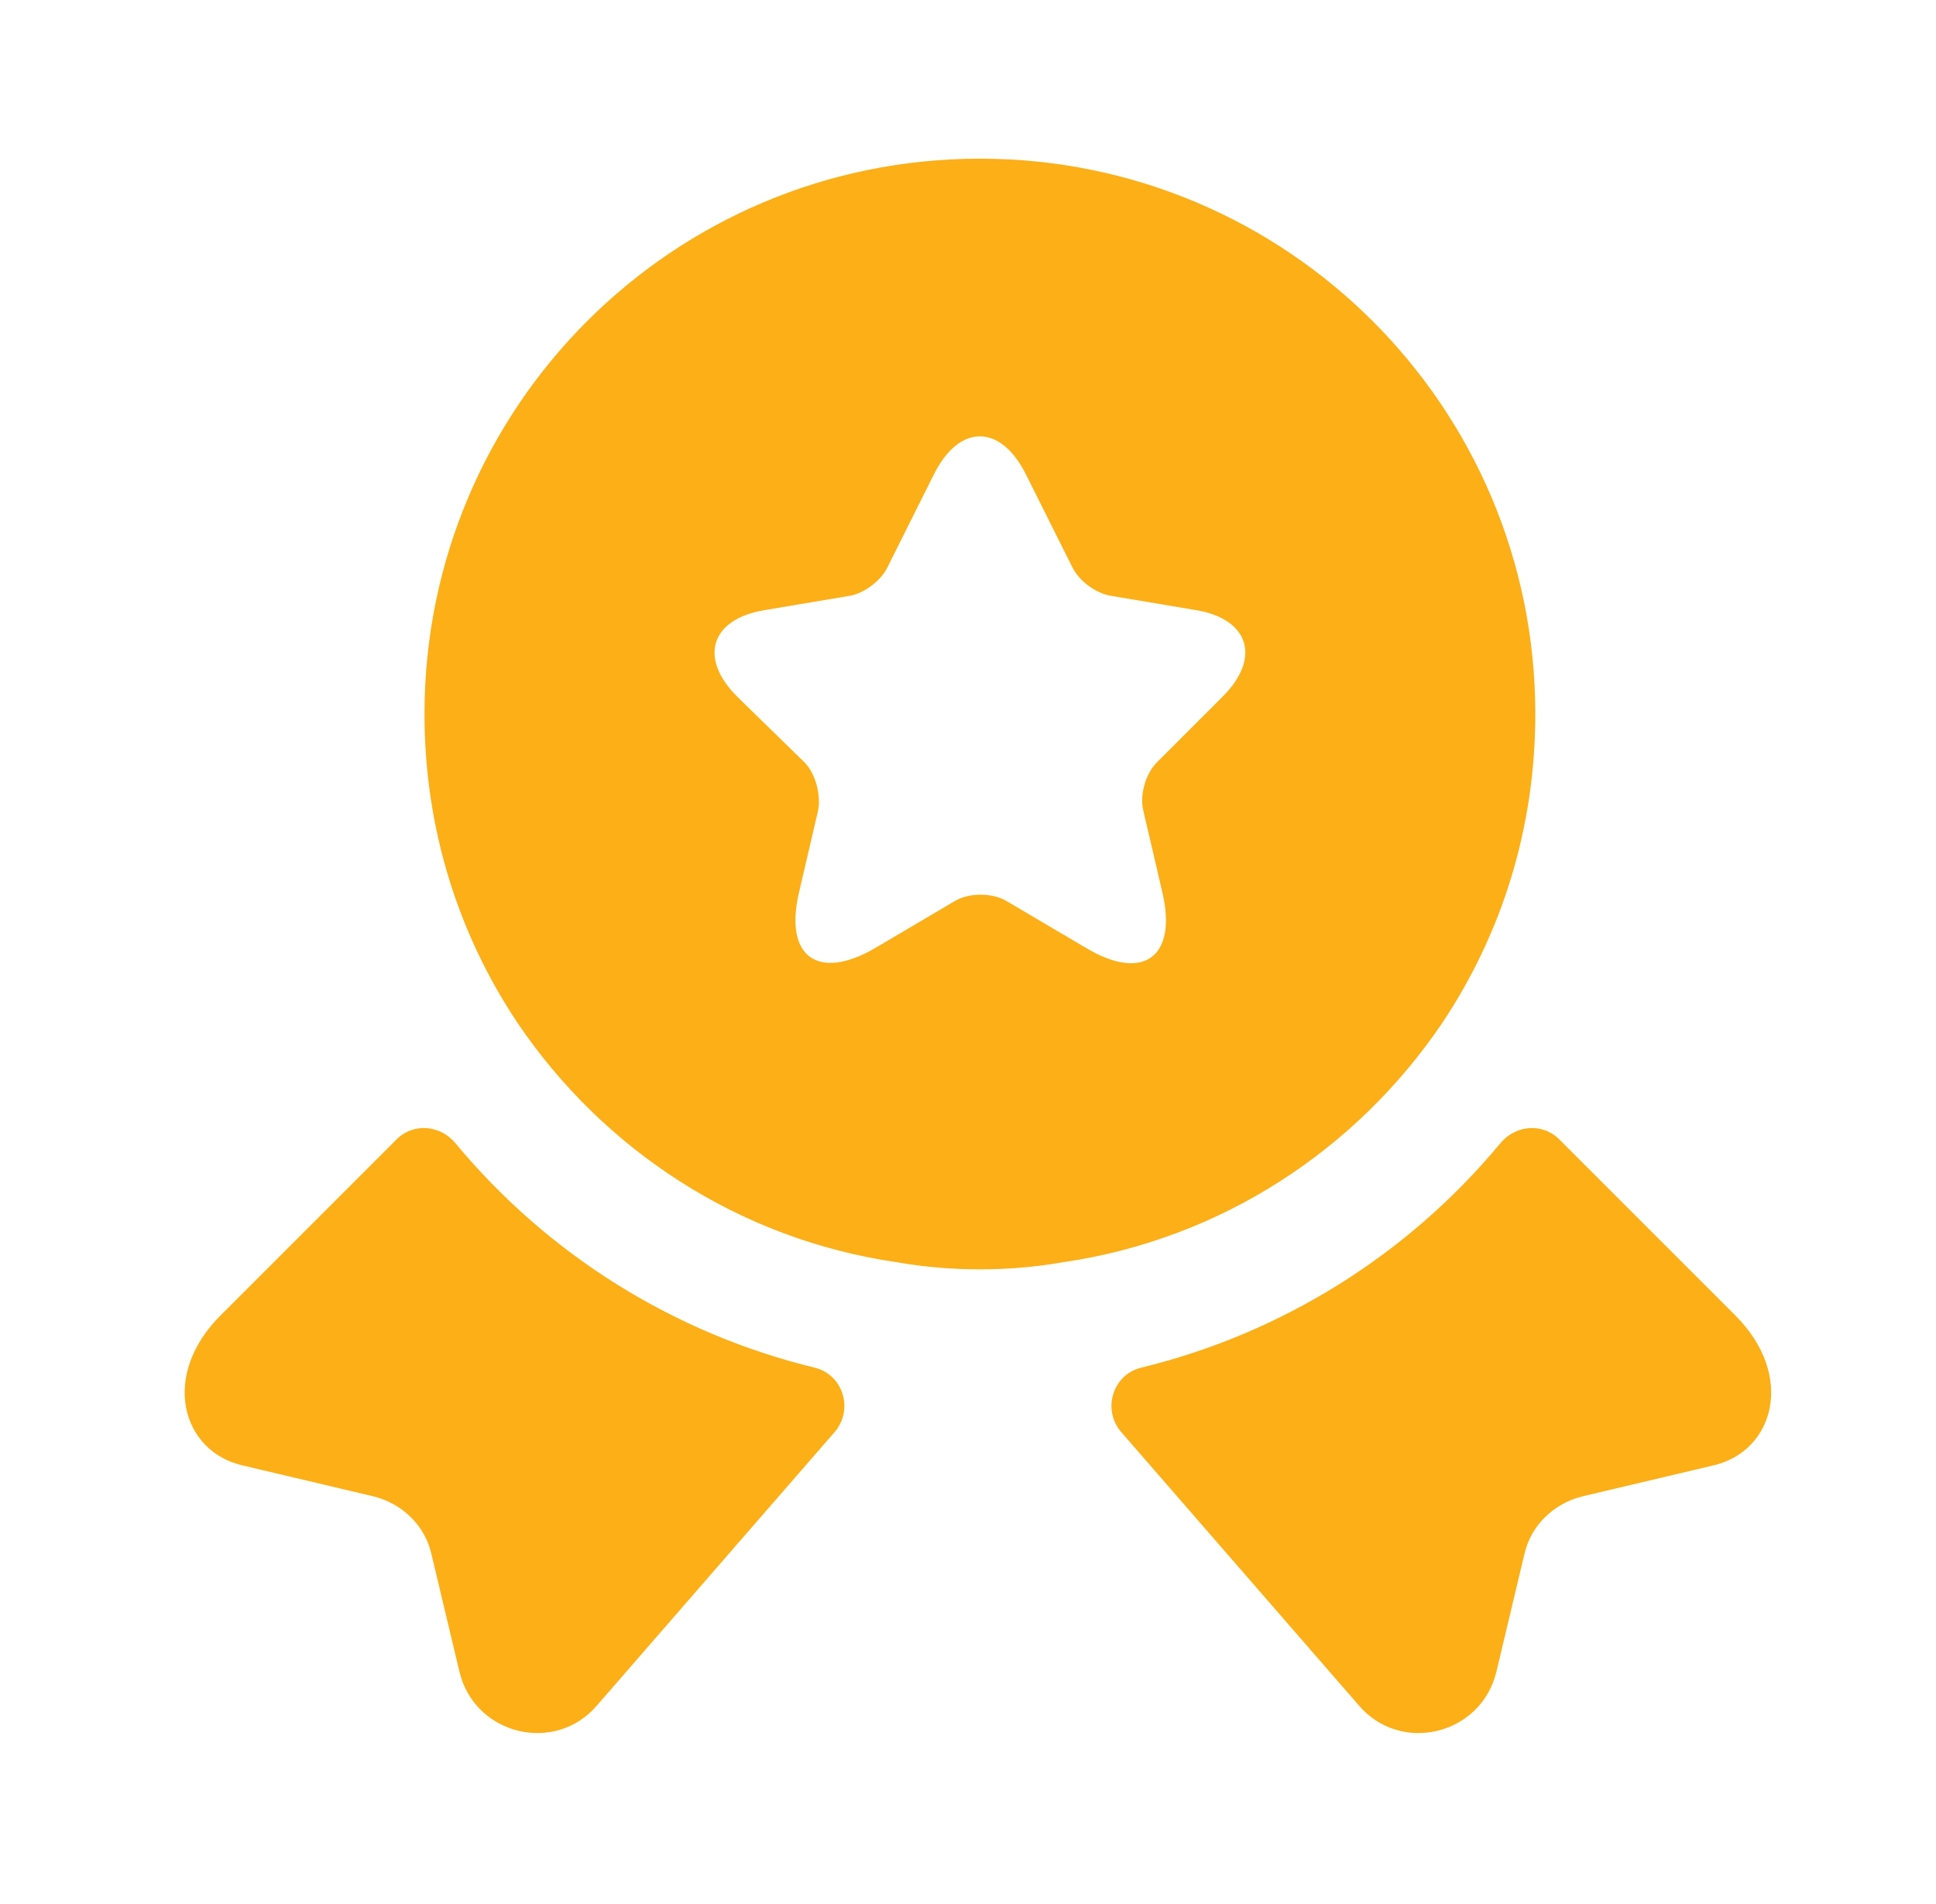
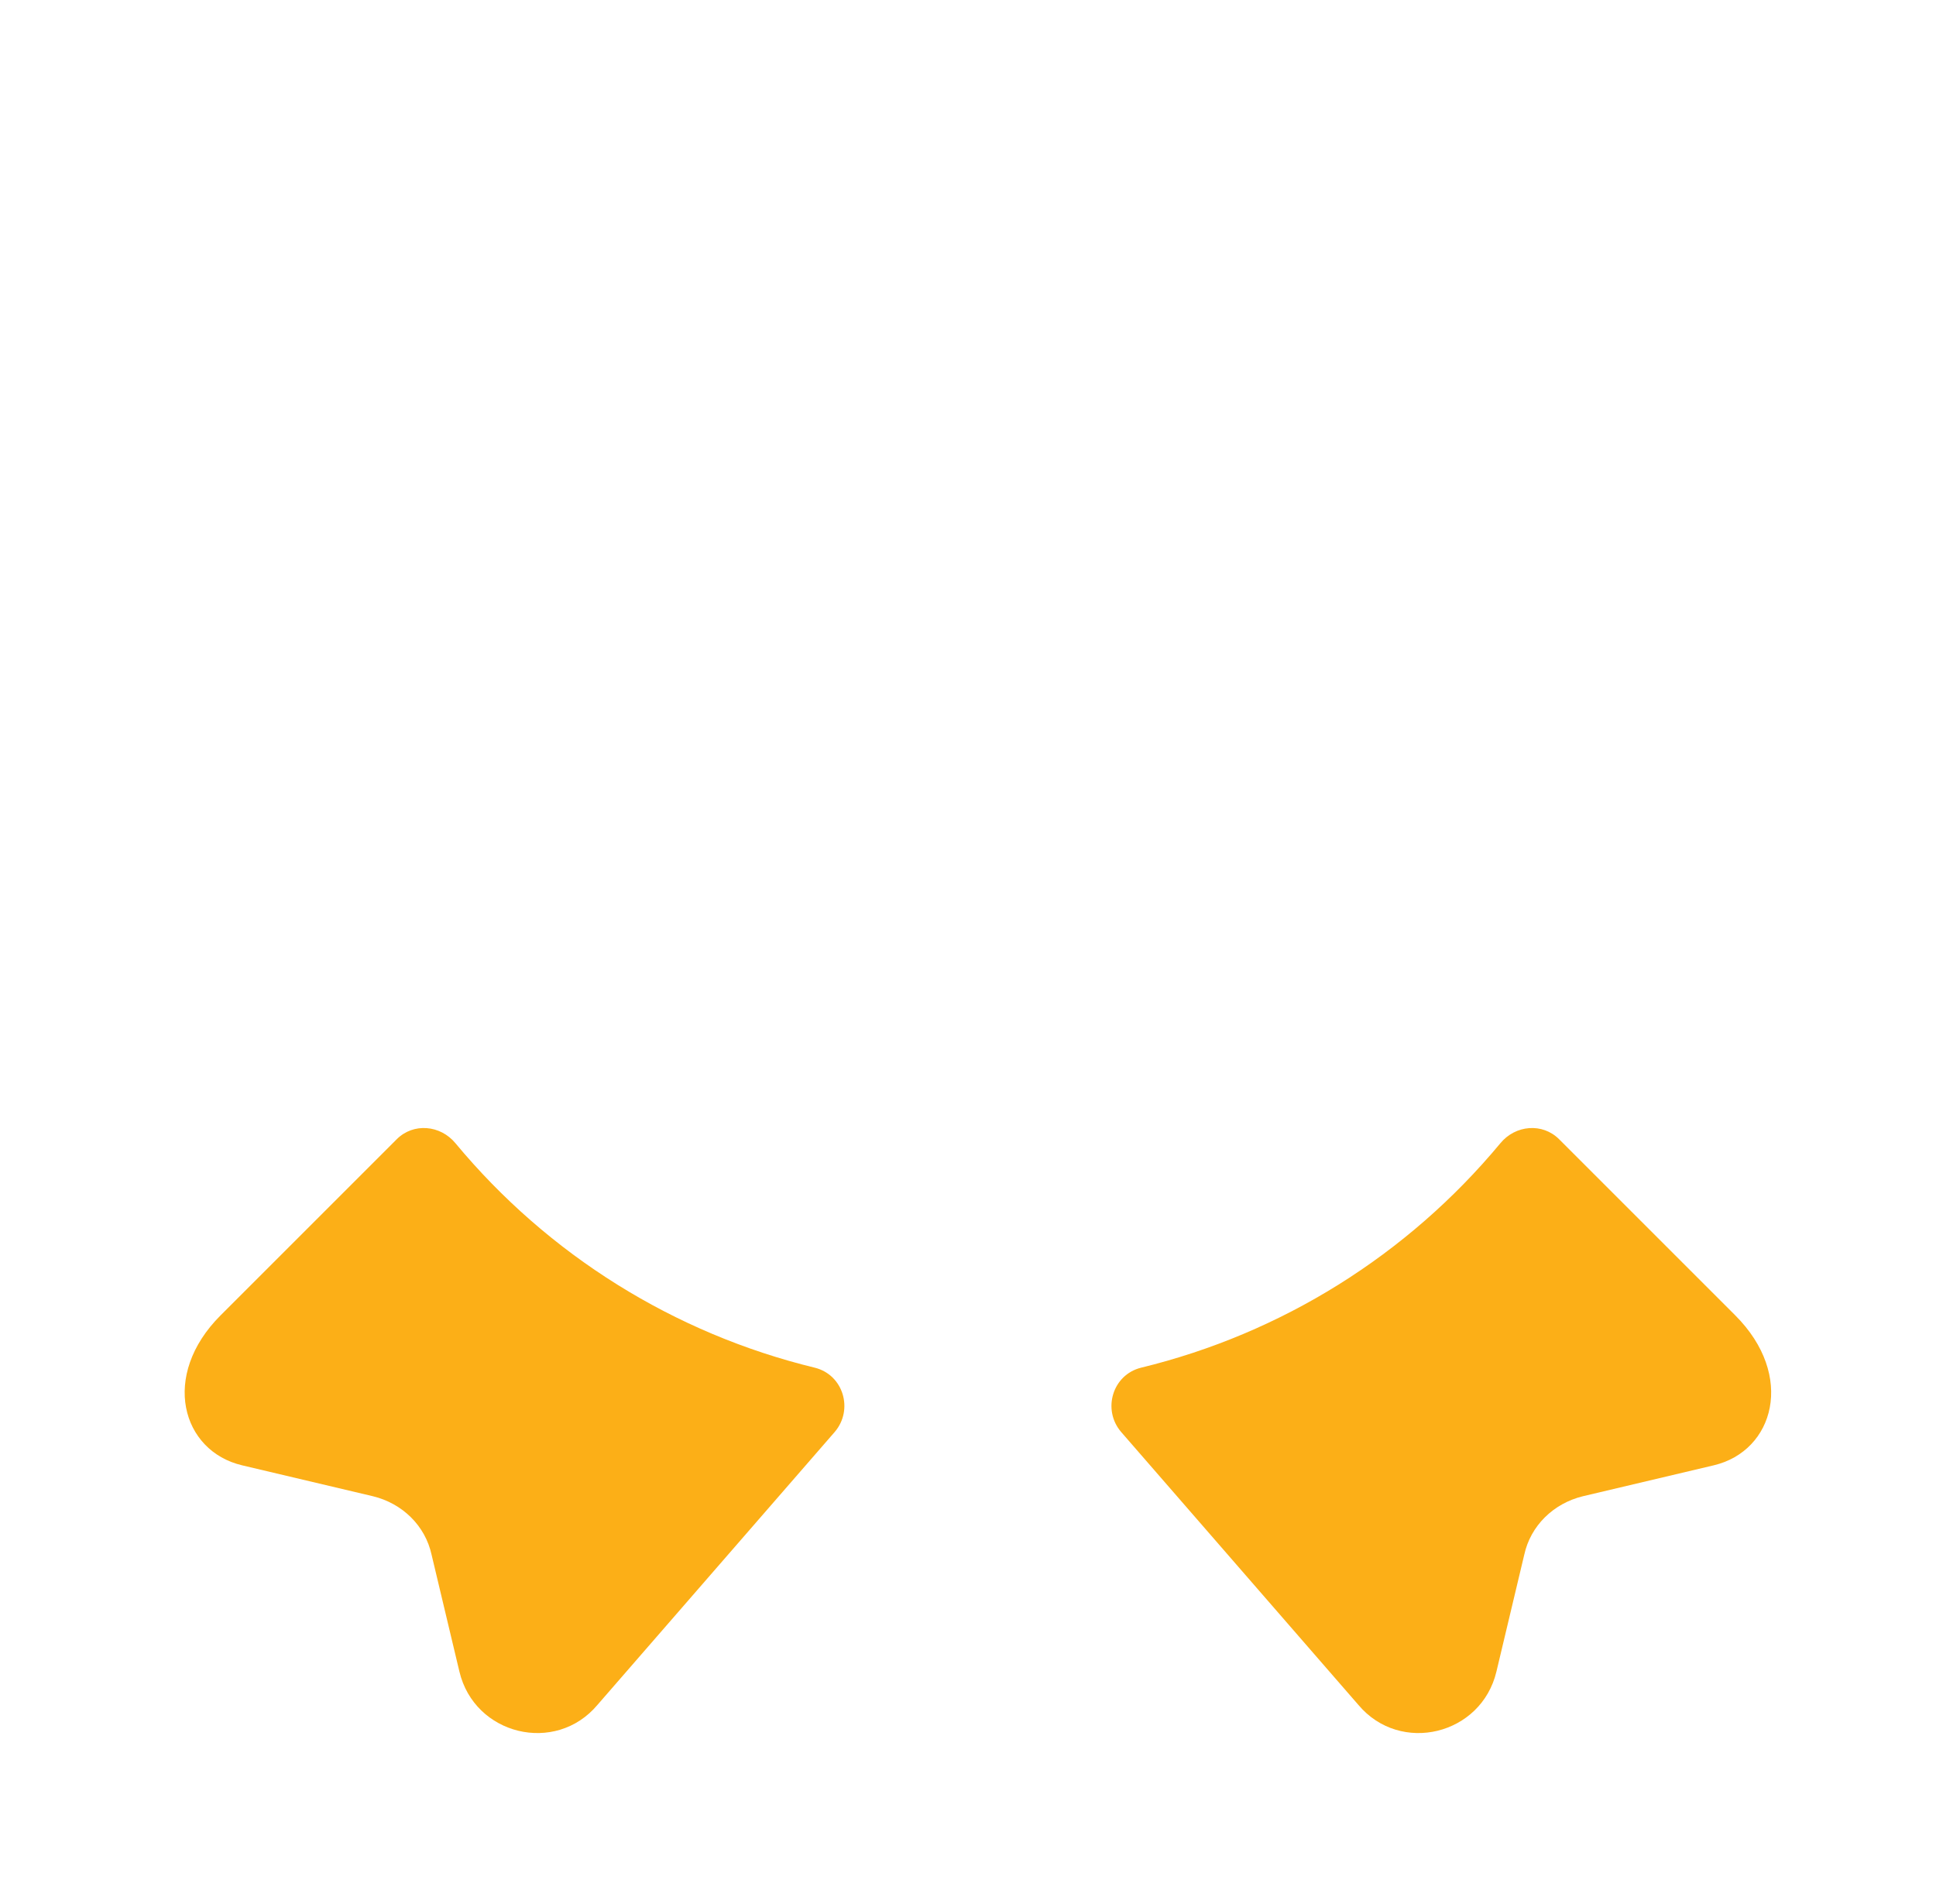
<svg xmlns="http://www.w3.org/2000/svg" width="61" height="60" viewBox="0 0 61 60" fill="none">
-   <path d="M54 46.175L49.875 47.15C48.95 47.375 48.225 48.075 48.025 49L47.15 52.675C46.675 54.675 44.125 55.3 42.8 53.725L35.325 45.125C34.725 44.425 35.05 43.325 35.95 43.1C40.375 42.025 44.35 39.55 47.275 36.025C47.75 35.45 48.6 35.375 49.125 35.9L54.675 41.45C56.575 43.35 55.9 45.725 54 46.175Z" fill="#FCAF17" />
+   <path d="M54 46.175L49.875 47.15C48.95 47.375 48.225 48.075 48.025 49L47.15 52.675C46.675 54.675 44.125 55.3 42.8 53.725L35.325 45.125C34.725 44.425 35.05 43.325 35.95 43.1C40.375 42.025 44.35 39.55 47.275 36.025C47.75 35.45 48.6 35.375 49.125 35.9L54.675 41.45C56.575 43.35 55.9 45.725 54 46.175" fill="#FCAF17" />
  <path d="M7.625 46.175L11.75 47.15C12.675 47.375 13.4 48.075 13.6 49L14.475 52.675C14.95 54.675 17.5 55.3 18.825 53.725L26.3 45.125C26.9 44.425 26.575 43.325 25.675 43.1C21.25 42.025 17.275 39.55 14.35 36.025C13.875 35.45 13.025 35.375 12.5 35.9L6.95 41.45C5.05 43.35 5.725 45.725 7.625 46.175Z" fill="#FCAF17" />
-   <path d="M30.875 5C21.2 5 13.375 12.825 13.375 22.5C13.375 26.125 14.45 29.45 16.3 32.225C19 36.225 23.275 39.05 28.25 39.775C29.1 39.925 29.975 40 30.875 40C31.775 40 32.65 39.925 33.5 39.775C38.475 39.05 42.75 36.225 45.45 32.225C47.3 29.45 48.375 26.125 48.375 22.5C48.375 12.825 40.55 5 30.875 5ZM38.525 21.95L36.45 24.025C36.1 24.375 35.9 25.05 36.025 25.55L36.625 28.125C37.1 30.15 36.025 30.95 34.225 29.875L31.725 28.4C31.275 28.125 30.525 28.125 30.075 28.4L27.575 29.875C25.775 30.925 24.7 30.15 25.175 28.125L25.775 25.55C25.875 25.075 25.7 24.375 25.35 24.025L23.225 21.95C22 20.725 22.4 19.5 24.1 19.225L26.775 18.775C27.225 18.7 27.75 18.3 27.95 17.9L29.425 14.95C30.225 13.35 31.525 13.35 32.325 14.95L33.8 17.9C34 18.3 34.525 18.7 35 18.775L37.675 19.225C39.35 19.5 39.75 20.725 38.525 21.95Z" fill="#FCAF17" />
</svg>